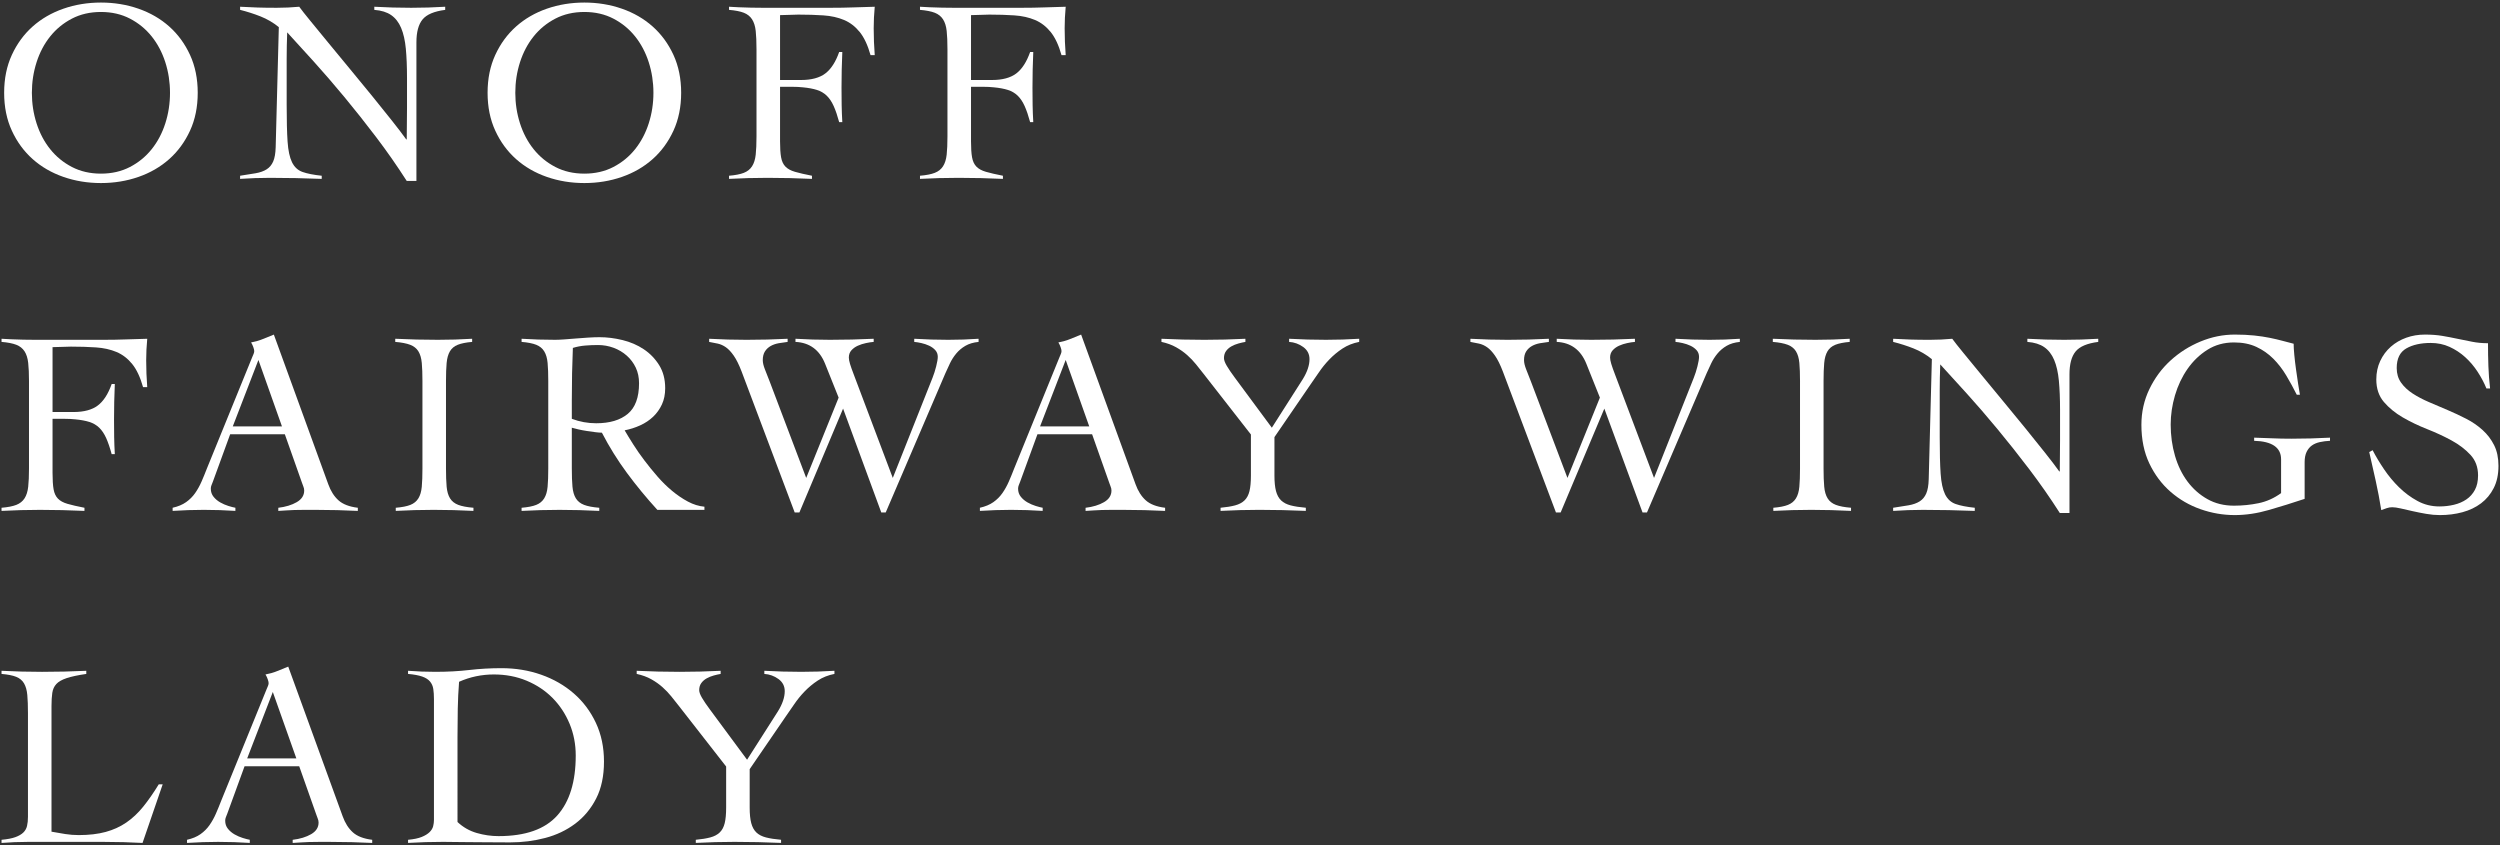
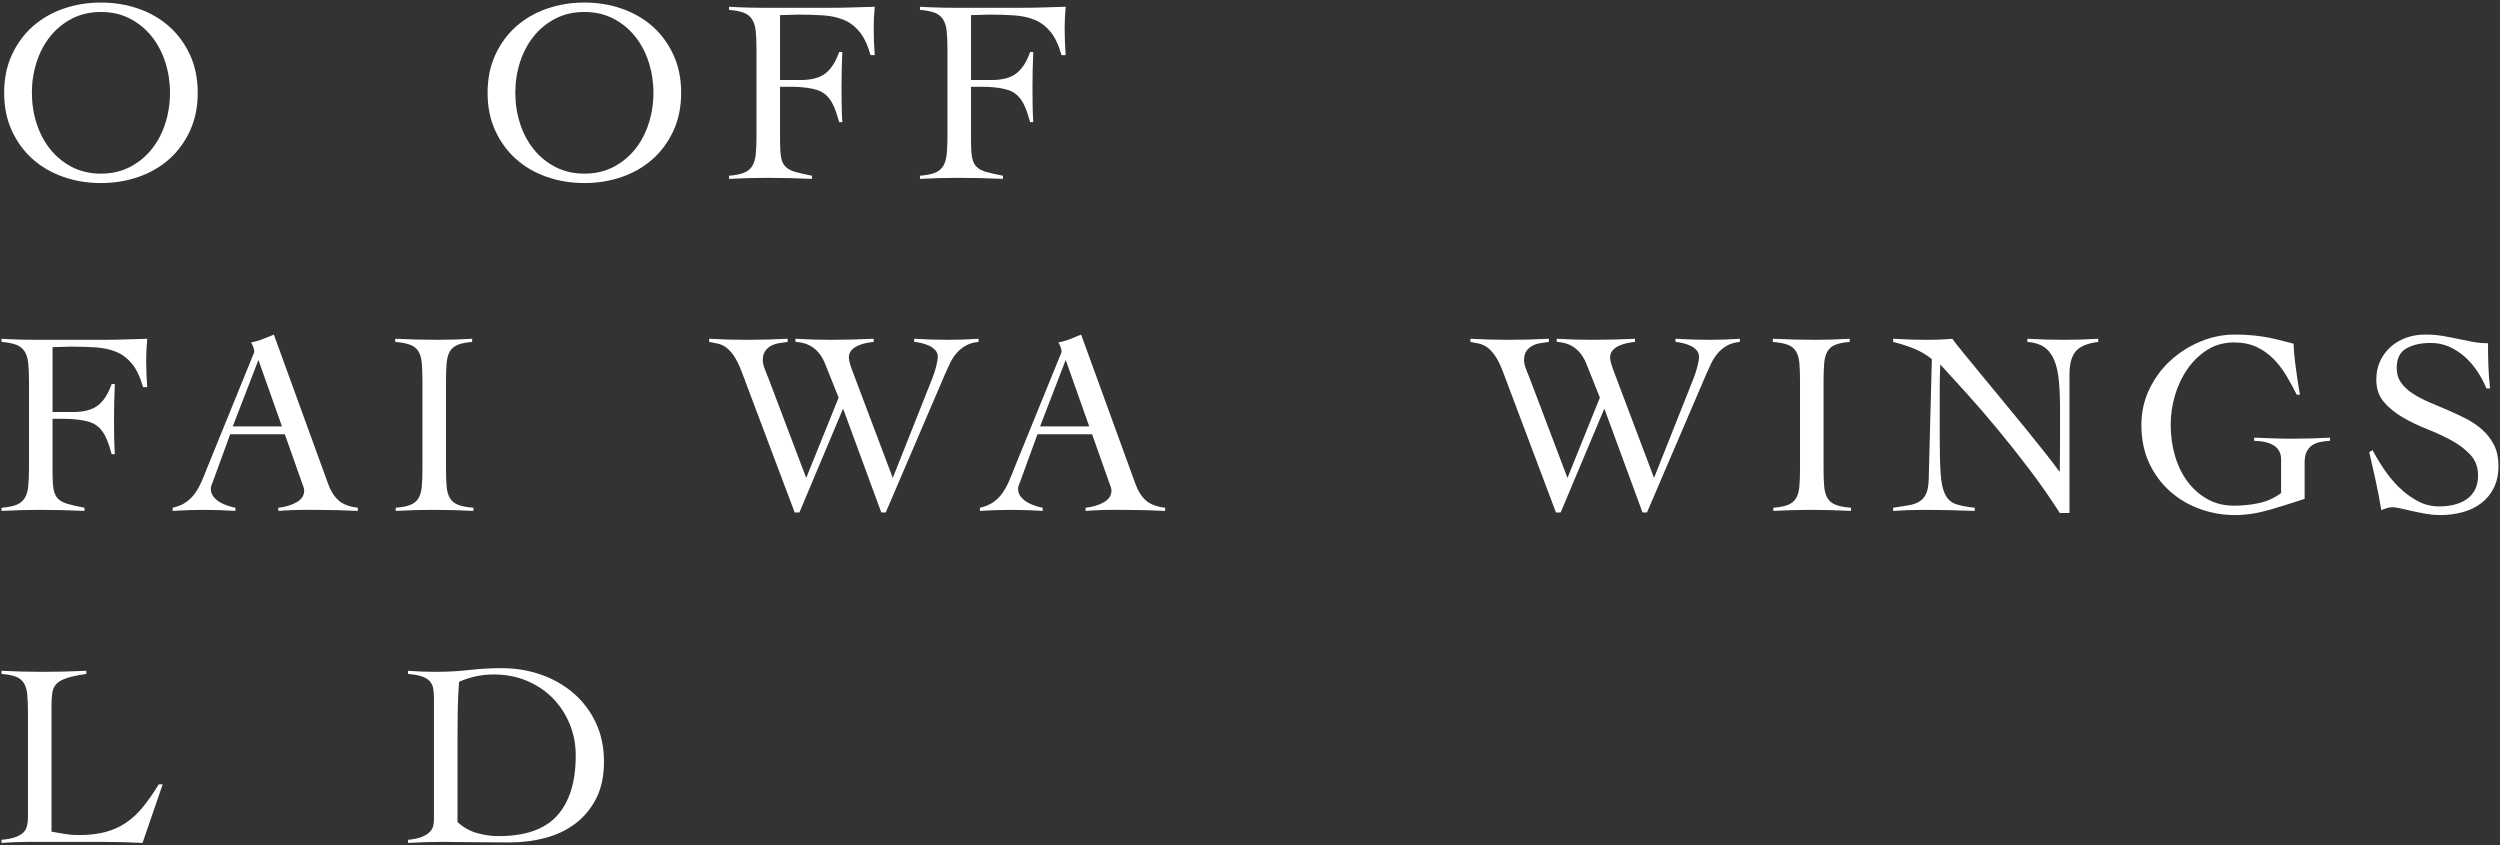
<svg xmlns="http://www.w3.org/2000/svg" version="1.1" id="レイヤー_1" x="0px" y="0px" viewBox="0 0 343 116" style="enable-background:new 0 0 343 116;" xml:space="preserve">
  <rect x="0" y="0" width="343" height="116" fill="#333333" stroke="none" />
  <style type="text/css">
	.st0{fill:#FFFFFF;}
</style>
  <g>
    <path class="st0" d="M0.569,12.733c0-1.938,0.353-3.673,1.059-5.204c0.706-1.531,1.657-2.83,2.854-3.895   c1.196-1.064,2.602-1.878,4.217-2.44c1.615-0.562,3.332-0.843,5.15-0.843c1.818,0,3.535,0.281,5.15,0.843   c1.615,0.562,3.02,1.376,4.217,2.44c1.196,1.065,2.147,2.363,2.854,3.895c0.706,1.531,1.059,3.266,1.059,5.204   s-0.353,3.673-1.059,5.204c-0.706,1.532-1.657,2.83-2.854,3.894C22.02,22.896,20.614,23.71,19,24.272   c-1.615,0.562-3.333,0.843-5.15,0.843c-1.819,0-3.536-0.281-5.15-0.843c-1.615-0.562-3.021-1.376-4.217-2.441   c-1.197-1.064-2.148-2.362-2.854-3.894C0.922,16.406,0.569,14.671,0.569,12.733z M4.374,12.733c0,1.459,0.215,2.859,0.646,4.199   c0.431,1.34,1.053,2.519,1.867,3.535c0.813,1.018,1.806,1.831,2.979,2.441c1.172,0.61,2.5,0.915,3.984,0.915   c1.483,0,2.811-0.305,3.984-0.915c1.172-0.61,2.165-1.423,2.979-2.441c0.813-1.017,1.436-2.195,1.866-3.535   c0.431-1.34,0.646-2.74,0.646-4.199s-0.215-2.859-0.646-4.199c-0.431-1.34-1.053-2.518-1.866-3.535   c-0.814-1.017-1.807-1.831-2.979-2.441c-1.173-0.61-2.501-0.915-3.984-0.915c-1.484,0-2.812,0.305-3.984,0.915   c-1.173,0.61-2.166,1.424-2.979,2.441C6.072,6.016,5.45,7.194,5.02,8.534C4.589,9.874,4.374,11.273,4.374,12.733z" />
-     <path class="st0" d="M32.943,0.925c0.837,0.048,1.633,0.084,2.387,0.107c0.754,0.024,1.633,0.036,2.638,0.036   c0.526,0,1.041-0.012,1.543-0.036c0.503-0.023,1.017-0.06,1.543-0.107c0.311,0.431,0.826,1.083,1.543,1.956   c0.718,0.874,1.537,1.873,2.458,2.997c0.921,1.125,1.908,2.321,2.961,3.589c1.053,1.269,2.069,2.507,3.051,3.715   c0.981,1.208,1.884,2.333,2.71,3.374c0.825,1.041,1.477,1.896,1.956,2.566h0.072c0-0.718,0.005-1.43,0.018-2.136   c0.012-0.706,0.018-1.417,0.018-2.135v-4.164c0-1.531-0.054-2.865-0.161-4.002c-0.108-1.136-0.323-2.087-0.646-2.853   c-0.323-0.766-0.778-1.352-1.364-1.759c-0.586-0.407-1.358-0.646-2.315-0.718V0.925c0.837,0.048,1.681,0.084,2.53,0.107   c0.849,0.024,1.692,0.036,2.53,0.036c0.766,0,1.543-0.012,2.333-0.036c0.79-0.023,1.567-0.06,2.333-0.107v0.431   c-1.507,0.192-2.542,0.628-3.104,1.31c-0.562,0.682-0.844,1.729-0.844,3.14v19.022h-1.328c-1.316-2.058-2.71-4.056-4.182-5.994   c-1.471-1.938-2.931-3.78-4.378-5.527c-1.448-1.747-2.848-3.368-4.199-4.863c-1.352-1.495-2.566-2.829-3.643-4.002   c-0.024,0.623-0.042,1.233-0.054,1.831c-0.013,0.598-0.018,1.208-0.018,1.831v6.281c0,2.13,0.042,3.811,0.125,5.043   c0.083,1.232,0.287,2.177,0.61,2.835c0.323,0.659,0.801,1.101,1.436,1.328c0.634,0.228,1.513,0.401,2.638,0.521v0.431   c-1.221-0.048-2.405-0.084-3.553-0.107c-1.149-0.024-2.333-0.036-3.553-0.036c-0.694,0-1.376,0.012-2.046,0.036   c-0.67,0.023-1.352,0.059-2.046,0.107V24.11c0.813-0.12,1.525-0.233,2.136-0.341c0.61-0.108,1.112-0.287,1.507-0.539   c0.395-0.251,0.694-0.61,0.897-1.077s0.317-1.118,0.341-1.956l0.431-16.474c-0.766-0.622-1.604-1.113-2.513-1.472   s-1.843-0.658-2.799-0.897V0.925z" />
    <path class="st0" d="M66.896,12.733c0-1.938,0.353-3.673,1.059-5.204c0.706-1.531,1.657-2.83,2.854-3.895   c1.196-1.064,2.602-1.878,4.217-2.44c1.615-0.562,3.332-0.843,5.15-0.843c1.818,0,3.535,0.281,5.15,0.843   c1.615,0.562,3.021,1.376,4.217,2.44c1.196,1.065,2.147,2.363,2.854,3.895c0.705,1.531,1.059,3.266,1.059,5.204   s-0.354,3.673-1.059,5.204c-0.706,1.532-1.657,2.83-2.854,3.894c-1.196,1.065-2.602,1.879-4.217,2.441s-3.333,0.843-5.15,0.843   c-1.819,0-3.536-0.281-5.15-0.843c-1.615-0.562-3.021-1.376-4.217-2.441c-1.197-1.064-2.148-2.362-2.854-3.894   C67.248,16.406,66.896,14.671,66.896,12.733z M70.7,12.733c0,1.459,0.215,2.859,0.646,4.199c0.431,1.34,1.053,2.519,1.867,3.535   c0.813,1.018,1.806,1.831,2.979,2.441c1.172,0.61,2.5,0.915,3.984,0.915c1.483,0,2.811-0.305,3.984-0.915   c1.172-0.61,2.166-1.423,2.979-2.441c0.812-1.017,1.436-2.195,1.866-3.535c0.431-1.34,0.646-2.74,0.646-4.199   s-0.215-2.859-0.646-4.199c-0.431-1.34-1.054-2.518-1.866-3.535c-0.813-1.017-1.807-1.831-2.979-2.441   c-1.173-0.61-2.501-0.915-3.984-0.915c-1.484,0-2.812,0.305-3.984,0.915c-1.173,0.61-2.166,1.424-2.979,2.441   c-0.814,1.017-1.436,2.195-1.867,3.535C70.915,9.874,70.7,11.273,70.7,12.733z" />
    <path class="st0" d="M107.022,19.337c0,0.957,0.047,1.705,0.144,2.243c0.095,0.538,0.292,0.963,0.592,1.274   c0.299,0.312,0.735,0.551,1.31,0.718c0.575,0.168,1.352,0.347,2.333,0.539v0.431c-1.028-0.048-2.046-0.084-3.051-0.107   c-1.005-0.024-2.021-0.036-3.051-0.036c-0.885,0-1.765,0.012-2.638,0.036c-0.874,0.023-1.753,0.059-2.638,0.107V24.11   c0.861-0.072,1.537-0.203,2.027-0.395c0.49-0.191,0.867-0.49,1.131-0.897c0.263-0.407,0.431-0.939,0.503-1.597   c0.071-0.658,0.107-1.49,0.107-2.495V6.739c0-1.005-0.036-1.836-0.107-2.495c-0.072-0.658-0.24-1.19-0.503-1.597   c-0.264-0.407-0.641-0.706-1.131-0.897c-0.49-0.191-1.166-0.323-2.027-0.395V0.925c0.335,0.024,0.777,0.048,1.328,0.072   c0.55,0.024,1.118,0.042,1.704,0.054c0.587,0.012,1.149,0.018,1.688,0.018s0.975,0,1.31,0h7.789c1.22,0,2.297-0.018,3.229-0.054   c0.934-0.036,1.914-0.065,2.943-0.089c-0.048,0.502-0.084,0.999-0.107,1.489c-0.024,0.491-0.036,0.975-0.036,1.454   c0,0.623,0.012,1.238,0.036,1.849c0.023,0.61,0.06,1.226,0.107,1.848h-0.574c-0.383-1.364-0.879-2.422-1.489-3.176   s-1.328-1.304-2.153-1.651c-0.826-0.347-1.766-0.557-2.818-0.628s-2.201-0.107-3.445-0.107c-0.407,0-0.813,0.012-1.22,0.036   c-0.407,0.024-0.838,0.036-1.292,0.036v8.901h2.871c1.436,0,2.548-0.299,3.338-0.897c0.789-0.598,1.423-1.58,1.902-2.943h0.431   c-0.072,1.627-0.108,3.254-0.108,4.881c0,0.861,0.006,1.657,0.019,2.387c0.012,0.73,0.041,1.514,0.09,2.351h-0.431   c-0.24-0.885-0.491-1.621-0.754-2.207c-0.264-0.586-0.581-1.059-0.951-1.418c-0.371-0.359-0.82-0.622-1.346-0.79   c-0.527-0.167-1.173-0.287-1.938-0.359c-0.215-0.023-0.443-0.042-0.682-0.054c-0.239-0.012-0.491-0.018-0.754-0.018h-1.687V19.337z   " />
    <path class="st0" d="M133.222,19.337c0,0.957,0.047,1.705,0.144,2.243c0.095,0.538,0.292,0.963,0.592,1.274   c0.299,0.312,0.735,0.551,1.31,0.718c0.575,0.168,1.352,0.347,2.333,0.539v0.431c-1.028-0.048-2.046-0.084-3.051-0.107   c-1.005-0.024-2.021-0.036-3.051-0.036c-0.885,0-1.765,0.012-2.638,0.036c-0.874,0.023-1.753,0.059-2.638,0.107V24.11   c0.861-0.072,1.537-0.203,2.027-0.395c0.49-0.191,0.867-0.49,1.131-0.897c0.263-0.407,0.431-0.939,0.503-1.597   c0.071-0.658,0.107-1.49,0.107-2.495V6.739c0-1.005-0.036-1.836-0.107-2.495c-0.072-0.658-0.24-1.19-0.503-1.597   c-0.264-0.407-0.641-0.706-1.131-0.897c-0.49-0.191-1.166-0.323-2.027-0.395V0.925c0.335,0.024,0.777,0.048,1.328,0.072   c0.55,0.024,1.118,0.042,1.704,0.054c0.587,0.012,1.149,0.018,1.688,0.018s0.975,0,1.31,0h7.789c1.22,0,2.297-0.018,3.229-0.054   c0.934-0.036,1.914-0.065,2.943-0.089c-0.048,0.502-0.084,0.999-0.107,1.489c-0.024,0.491-0.036,0.975-0.036,1.454   c0,0.623,0.012,1.238,0.036,1.849c0.023,0.61,0.06,1.226,0.107,1.848h-0.574c-0.383-1.364-0.879-2.422-1.489-3.176   s-1.328-1.304-2.153-1.651c-0.826-0.347-1.766-0.557-2.818-0.628s-2.201-0.107-3.445-0.107c-0.407,0-0.813,0.012-1.22,0.036   c-0.407,0.024-0.838,0.036-1.292,0.036v8.901h2.871c1.436,0,2.548-0.299,3.338-0.897c0.789-0.598,1.423-1.58,1.902-2.943h0.431   c-0.072,1.627-0.108,3.254-0.108,4.881c0,0.861,0.006,1.657,0.019,2.387c0.012,0.73,0.041,1.514,0.09,2.351h-0.431   c-0.24-0.885-0.491-1.621-0.754-2.207c-0.264-0.586-0.581-1.059-0.951-1.418c-0.371-0.359-0.82-0.622-1.346-0.79   c-0.527-0.167-1.173-0.287-1.938-0.359c-0.215-0.023-0.443-0.042-0.682-0.054c-0.239-0.012-0.491-0.018-0.754-0.018h-1.687V19.337z   " />
    <path class="st0" d="M7.209,64.891c0,0.957,0.048,1.705,0.144,2.243c0.095,0.538,0.293,0.963,0.592,1.274   c0.299,0.312,0.736,0.551,1.31,0.718c0.574,0.168,1.352,0.347,2.333,0.539v0.431c-1.029-0.048-2.046-0.084-3.051-0.107   c-1.005-0.024-2.022-0.036-3.051-0.036c-0.886,0-1.765,0.012-2.638,0.036c-0.874,0.023-1.753,0.059-2.638,0.107v-0.431   c0.861-0.072,1.537-0.203,2.028-0.395c0.49-0.191,0.867-0.49,1.13-0.897c0.263-0.407,0.431-0.939,0.502-1.597   c0.072-0.658,0.108-1.49,0.108-2.495V52.293c0-1.005-0.036-1.836-0.108-2.495c-0.072-0.658-0.239-1.19-0.502-1.597   c-0.264-0.407-0.64-0.706-1.13-0.897c-0.491-0.191-1.167-0.323-2.028-0.395v-0.431c0.334,0.024,0.777,0.048,1.328,0.072   s1.119,0.042,1.705,0.054c0.586,0.012,1.148,0.018,1.687,0.018c0.538,0,0.975,0,1.31,0h7.788c1.22,0,2.297-0.018,3.23-0.054   c0.933-0.036,1.914-0.065,2.943-0.089c-0.048,0.502-0.084,0.999-0.108,1.489c-0.024,0.491-0.036,0.975-0.036,1.454   c0,0.623,0.012,1.238,0.036,1.849c0.024,0.61,0.06,1.226,0.108,1.848h-0.574c-0.383-1.364-0.879-2.422-1.49-3.176   c-0.61-0.754-1.328-1.304-2.153-1.651c-0.825-0.347-1.765-0.557-2.817-0.628c-1.053-0.072-2.202-0.107-3.445-0.107   c-0.407,0-0.814,0.012-1.221,0.036c-0.407,0.024-0.838,0.036-1.292,0.036v8.901h2.872c1.436,0,2.548-0.299,3.338-0.897   c0.79-0.598,1.423-1.58,1.902-2.943h0.431c-0.072,1.627-0.107,3.254-0.107,4.881c0,0.861,0.005,1.657,0.018,2.387   c0.012,0.73,0.042,1.514,0.089,2.351H15.32c-0.239-0.885-0.491-1.621-0.753-2.207c-0.264-0.586-0.581-1.059-0.951-1.418   c-0.372-0.359-0.82-0.622-1.346-0.79c-0.526-0.167-1.172-0.287-1.938-0.359c-0.215-0.023-0.443-0.042-0.682-0.054   c-0.24-0.012-0.491-0.018-0.754-0.018H7.209V64.891z" />
    <path class="st0" d="M31.579,59.579l-2.369,6.496c-0.072,0.192-0.138,0.359-0.198,0.503s-0.089,0.299-0.089,0.466   c0,0.431,0.125,0.802,0.377,1.113c0.251,0.311,0.556,0.568,0.915,0.771c0.359,0.204,0.729,0.365,1.113,0.484   c0.382,0.12,0.705,0.204,0.969,0.251v0.431c-0.718-0.048-1.436-0.084-2.153-0.107c-0.718-0.024-1.448-0.036-2.189-0.036   c-0.718,0-1.417,0.012-2.1,0.036c-0.682,0.023-1.406,0.059-2.171,0.107v-0.431c0.741-0.167,1.358-0.424,1.848-0.771   c0.49-0.347,0.903-0.759,1.238-1.238c0.335-0.479,0.628-1.005,0.879-1.58c0.251-0.574,0.497-1.172,0.736-1.794l6.209-15.253   c0.072-0.167,0.137-0.323,0.197-0.467c0.06-0.144,0.09-0.275,0.09-0.395c0-0.119-0.042-0.299-0.126-0.538   c-0.084-0.239-0.186-0.454-0.305-0.646c0.622-0.12,1.161-0.275,1.615-0.467c0.455-0.191,0.957-0.395,1.507-0.61l7.465,20.53   c0.335,0.933,0.802,1.668,1.4,2.207c0.598,0.539,1.483,0.879,2.656,1.023v0.431c-0.958-0.048-1.897-0.084-2.818-0.107   c-0.921-0.024-1.884-0.036-2.889-0.036c-0.646,0-1.208,0-1.687,0c-0.479,0-0.91,0.005-1.292,0.018   c-0.383,0.012-0.748,0.03-1.095,0.054c-0.347,0.023-0.724,0.048-1.13,0.072v-0.431c1.005-0.12,1.849-0.377,2.53-0.771   c0.682-0.395,1.023-0.927,1.023-1.597c0-0.191-0.042-0.383-0.125-0.574c-0.084-0.191-0.15-0.371-0.198-0.539l-2.333-6.604H31.579z    M35.455,49.386l-3.518,9.116h6.748L35.455,49.386z" />
    <path class="st0" d="M54.298,69.665c0.861-0.072,1.531-0.203,2.01-0.395c0.479-0.191,0.843-0.49,1.095-0.897   c0.251-0.407,0.407-0.939,0.466-1.597c0.06-0.658,0.09-1.49,0.09-2.495V52.293c0-1.005-0.03-1.836-0.09-2.495   c-0.06-0.658-0.215-1.19-0.466-1.597c-0.251-0.407-0.628-0.706-1.13-0.897c-0.503-0.191-1.185-0.323-2.046-0.395v-0.431   c1.005,0.048,1.979,0.084,2.925,0.107c0.945,0.024,1.92,0.036,2.925,0.036c0.79,0,1.579-0.012,2.369-0.036   c0.79-0.023,1.567-0.06,2.333-0.107v0.431c-0.838,0.072-1.496,0.204-1.974,0.395c-0.479,0.192-0.837,0.491-1.077,0.897   c-0.239,0.407-0.389,0.939-0.449,1.597c-0.06,0.658-0.089,1.489-0.089,2.495v11.987c0,1.005,0.03,1.837,0.089,2.495   c0.06,0.658,0.215,1.19,0.467,1.597c0.251,0.407,0.628,0.706,1.13,0.897c0.503,0.192,1.196,0.323,2.082,0.395v0.431   c-0.91-0.048-1.819-0.084-2.728-0.107c-0.91-0.024-1.818-0.036-2.728-0.036c-0.886,0-1.759,0.012-2.62,0.036   c-0.861,0.023-1.723,0.059-2.584,0.107V69.665z" />
-     <path class="st0" d="M96.649,69.952h-6.46c-1.508-1.651-2.901-3.343-4.182-5.079c-1.28-1.734-2.422-3.571-3.427-5.509   c-0.24,0-0.544-0.023-0.916-0.072c-0.371-0.048-0.753-0.102-1.148-0.162c-0.395-0.06-0.778-0.131-1.148-0.215   c-0.371-0.083-0.676-0.162-0.915-0.233v5.599c0,1.005,0.03,1.837,0.089,2.495c0.06,0.658,0.215,1.19,0.467,1.597   c0.251,0.407,0.628,0.706,1.13,0.897c0.502,0.192,1.196,0.323,2.082,0.395v0.431c-0.91-0.048-1.819-0.084-2.728-0.107   c-0.91-0.024-1.818-0.036-2.728-0.036c-0.886,0-1.759,0.012-2.62,0.036c-0.861,0.023-1.723,0.059-2.584,0.107v-0.431   c0.861-0.072,1.531-0.203,2.01-0.395c0.479-0.191,0.843-0.49,1.095-0.897c0.251-0.407,0.407-0.939,0.466-1.597   c0.06-0.658,0.09-1.49,0.09-2.495V52.293c0-1.005-0.03-1.836-0.09-2.495c-0.06-0.658-0.215-1.19-0.466-1.597   c-0.251-0.407-0.616-0.706-1.095-0.897c-0.479-0.191-1.148-0.323-2.01-0.395v-0.431c0.765,0.048,1.531,0.084,2.297,0.107   c0.766,0.024,1.531,0.036,2.297,0.036c0.335,0,0.754-0.018,1.256-0.054c0.502-0.036,1.035-0.077,1.597-0.125   c0.562-0.047,1.13-0.09,1.705-0.125c0.575-0.036,1.089-0.054,1.543-0.054c1.029,0,2.082,0.132,3.159,0.395   c1.076,0.264,2.046,0.682,2.907,1.256s1.566,1.304,2.117,2.189s0.825,1.938,0.825,3.158c0,0.838-0.149,1.579-0.448,2.225   c-0.3,0.646-0.7,1.209-1.202,1.687c-0.503,0.479-1.095,0.874-1.776,1.185c-0.683,0.311-1.395,0.538-2.136,0.682   c0.335,0.575,0.729,1.221,1.185,1.938c0.454,0.718,0.963,1.448,1.525,2.189c0.562,0.742,1.16,1.478,1.794,2.207   c0.634,0.73,1.304,1.388,2.01,1.974c0.706,0.586,1.43,1.077,2.172,1.472c0.741,0.395,1.495,0.628,2.261,0.7V69.952z M78.453,57.461   c1.077,0.407,2.189,0.61,3.338,0.61c1.866,0,3.313-0.431,4.343-1.292c1.028-0.861,1.543-2.261,1.543-4.199   c0-0.79-0.149-1.501-0.448-2.136c-0.3-0.634-0.712-1.185-1.238-1.651c-0.526-0.467-1.131-0.826-1.812-1.077   c-0.682-0.251-1.395-0.377-2.136-0.377c-0.598,0-1.185,0.024-1.759,0.072c-0.574,0.048-1.137,0.156-1.687,0.323   c-0.048,1.149-0.084,2.31-0.108,3.481c-0.024,1.173-0.036,2.441-0.036,3.805V57.461z" />
    <path class="st0" d="M97.295,46.479c0.861,0.048,1.723,0.084,2.584,0.107c0.861,0.024,1.71,0.036,2.548,0.036   c0.957,0,1.902-0.012,2.836-0.036c0.933-0.023,1.866-0.06,2.799-0.107v0.431c-0.406,0.048-0.813,0.107-1.22,0.179   c-0.407,0.072-0.771,0.198-1.095,0.377c-0.323,0.18-0.587,0.425-0.79,0.736c-0.203,0.311-0.305,0.718-0.305,1.22   c0,0.335,0.096,0.748,0.287,1.238c0.191,0.491,0.418,1.071,0.682,1.741l4.989,13.172l4.45-11.019l-1.866-4.666   c-0.766-1.89-2.117-2.883-4.056-2.979v-0.431c0.79,0.048,1.579,0.084,2.369,0.107c0.789,0.024,1.579,0.036,2.368,0.036   c1.005,0,2.004-0.012,2.997-0.036c0.993-0.023,1.992-0.06,2.997-0.107v0.431c-0.312,0.024-0.664,0.078-1.059,0.162   s-0.767,0.203-1.112,0.359c-0.348,0.156-0.641,0.365-0.88,0.628c-0.239,0.264-0.358,0.598-0.358,1.005   c0,0.215,0.054,0.502,0.161,0.861s0.281,0.85,0.521,1.472l5.348,14.177l5.455-13.746c0.191-0.479,0.359-1.005,0.503-1.579   s0.215-1.005,0.215-1.292c0-0.359-0.113-0.664-0.341-0.916c-0.228-0.251-0.509-0.454-0.843-0.61   c-0.336-0.156-0.688-0.275-1.06-0.359s-0.699-0.138-0.986-0.162v-0.431c0.789,0.048,1.572,0.084,2.351,0.107   c0.777,0.024,1.549,0.036,2.315,0.036c0.693,0,1.387-0.012,2.081-0.036c0.694-0.023,1.388-0.06,2.082-0.107v0.431   c-0.718,0.072-1.322,0.251-1.812,0.538c-0.491,0.287-0.91,0.641-1.257,1.059c-0.347,0.419-0.634,0.868-0.861,1.346   c-0.228,0.479-0.437,0.933-0.628,1.364l-8.183,19.094h-0.61l-5.24-14.249l-5.994,14.249h-0.646l-7.286-19.345   c-0.358-0.933-0.718-1.657-1.077-2.171c-0.358-0.514-0.718-0.897-1.076-1.148c-0.359-0.251-0.73-0.418-1.112-0.502   c-0.384-0.084-0.778-0.162-1.185-0.233V46.479z" />
    <path class="st0" d="M142.338,59.579l-2.369,6.496c-0.071,0.192-0.138,0.359-0.197,0.503s-0.09,0.299-0.09,0.466   c0,0.431,0.126,0.802,0.377,1.113c0.252,0.311,0.557,0.568,0.915,0.771c0.359,0.204,0.73,0.365,1.113,0.484   c0.382,0.12,0.705,0.204,0.969,0.251v0.431c-0.718-0.048-1.436-0.084-2.153-0.107c-0.718-0.024-1.448-0.036-2.189-0.036   c-0.718,0-1.418,0.012-2.1,0.036c-0.682,0.023-1.406,0.059-2.172,0.107v-0.431c0.742-0.167,1.358-0.424,1.849-0.771   c0.49-0.347,0.903-0.759,1.238-1.238c0.335-0.479,0.628-1.005,0.88-1.58c0.251-0.574,0.496-1.172,0.735-1.794l6.209-15.253   c0.072-0.167,0.138-0.323,0.197-0.467s0.09-0.275,0.09-0.395c0-0.119-0.042-0.299-0.125-0.538   c-0.084-0.239-0.186-0.454-0.306-0.646c0.622-0.12,1.16-0.275,1.615-0.467c0.454-0.191,0.957-0.395,1.508-0.61l7.465,20.53   c0.335,0.933,0.802,1.668,1.4,2.207c0.598,0.539,1.482,0.879,2.655,1.023v0.431c-0.957-0.048-1.896-0.084-2.817-0.107   c-0.921-0.024-1.884-0.036-2.889-0.036c-0.646,0-1.209,0-1.688,0s-0.909,0.005-1.292,0.018c-0.383,0.012-0.748,0.03-1.095,0.054   c-0.347,0.023-0.724,0.048-1.13,0.072v-0.431c1.005-0.12,1.848-0.377,2.53-0.771c0.682-0.395,1.022-0.927,1.022-1.597   c0-0.191-0.042-0.383-0.126-0.574s-0.149-0.371-0.197-0.539l-2.333-6.604H142.338z M146.214,49.386l-3.517,9.116h6.747   L146.214,49.386z" />
-     <path class="st0" d="M159.351,46.479c1.005,0.048,1.985,0.084,2.943,0.107c0.956,0.024,1.938,0.036,2.942,0.036   c0.934,0,1.872-0.012,2.817-0.036c0.945-0.023,1.885-0.06,2.818-0.107v0.431c-0.288,0.048-0.605,0.12-0.951,0.215   c-0.348,0.096-0.671,0.228-0.97,0.395c-0.299,0.168-0.544,0.383-0.735,0.646c-0.192,0.264-0.287,0.587-0.287,0.969   c0,0.264,0.125,0.61,0.377,1.041c0.251,0.431,0.615,0.969,1.095,1.615l5.097,6.891l4.234-6.64c0.622-1.005,0.934-1.926,0.934-2.764   c0-0.694-0.287-1.25-0.861-1.669c-0.574-0.418-1.221-0.651-1.938-0.7v-0.431c0.838,0.048,1.681,0.084,2.53,0.107   c0.85,0.024,1.692,0.036,2.53,0.036c0.766,0,1.525-0.012,2.279-0.036c0.754-0.023,1.513-0.06,2.279-0.107v0.431   c-0.861,0.167-1.628,0.473-2.297,0.915c-0.671,0.443-1.274,0.946-1.812,1.507c-0.539,0.562-1.018,1.155-1.436,1.777   c-0.419,0.623-0.808,1.185-1.167,1.687l-4.917,7.178v5.276c0,0.885,0.072,1.597,0.216,2.135c0.144,0.539,0.376,0.964,0.699,1.274   c0.323,0.311,0.76,0.538,1.311,0.682c0.55,0.144,1.243,0.251,2.081,0.323v0.431c-1.076-0.048-2.142-0.084-3.194-0.107   c-1.053-0.024-2.117-0.036-3.194-0.036c-0.885,0-1.771,0.012-2.655,0.036c-0.886,0.023-1.771,0.059-2.656,0.107v-0.431   c0.79-0.072,1.453-0.18,1.992-0.323c0.538-0.144,0.969-0.371,1.292-0.682c0.323-0.311,0.55-0.736,0.682-1.274   c0.132-0.538,0.197-1.25,0.197-2.135v-5.635l-6.496-8.327c-0.335-0.431-0.682-0.867-1.041-1.31   c-0.358-0.442-0.76-0.861-1.202-1.256c-0.443-0.395-0.951-0.754-1.525-1.077c-0.574-0.323-1.244-0.568-2.01-0.736V46.479z" />
    <path class="st0" d="M201.739,46.479c0.861,0.048,1.723,0.084,2.584,0.107c0.861,0.024,1.71,0.036,2.548,0.036   c0.957,0,1.902-0.012,2.836-0.036c0.933-0.023,1.866-0.06,2.799-0.107v0.431c-0.406,0.048-0.813,0.107-1.22,0.179   c-0.407,0.072-0.771,0.198-1.095,0.377c-0.323,0.18-0.587,0.425-0.79,0.736c-0.203,0.311-0.305,0.718-0.305,1.22   c0,0.335,0.096,0.748,0.287,1.238c0.191,0.491,0.418,1.071,0.682,1.741l4.989,13.172l4.45-11.019l-1.866-4.666   c-0.766-1.89-2.117-2.883-4.056-2.979v-0.431c0.79,0.048,1.579,0.084,2.369,0.107c0.789,0.024,1.579,0.036,2.368,0.036   c1.005,0,2.004-0.012,2.997-0.036c0.993-0.023,1.992-0.06,2.997-0.107v0.431c-0.312,0.024-0.664,0.078-1.059,0.162   s-0.767,0.203-1.112,0.359c-0.348,0.156-0.641,0.365-0.88,0.628c-0.239,0.264-0.358,0.598-0.358,1.005   c0,0.215,0.054,0.502,0.161,0.861s0.281,0.85,0.521,1.472l5.348,14.177l5.455-13.746c0.191-0.479,0.359-1.005,0.503-1.579   s0.215-1.005,0.215-1.292c0-0.359-0.113-0.664-0.341-0.916c-0.228-0.251-0.509-0.454-0.843-0.61   c-0.336-0.156-0.688-0.275-1.06-0.359s-0.699-0.138-0.986-0.162v-0.431c0.789,0.048,1.572,0.084,2.351,0.107   c0.777,0.024,1.549,0.036,2.315,0.036c0.693,0,1.387-0.012,2.081-0.036c0.694-0.023,1.388-0.06,2.082-0.107v0.431   c-0.718,0.072-1.322,0.251-1.812,0.538c-0.491,0.287-0.91,0.641-1.257,1.059c-0.347,0.419-0.634,0.868-0.861,1.346   c-0.228,0.479-0.437,0.933-0.628,1.364l-8.183,19.094h-0.61l-5.24-14.249l-5.994,14.249h-0.646l-7.286-19.345   c-0.358-0.933-0.718-1.657-1.077-2.171c-0.358-0.514-0.718-0.897-1.076-1.148c-0.359-0.251-0.73-0.418-1.112-0.502   c-0.384-0.084-0.778-0.162-1.185-0.233V46.479z" />
    <path class="st0" d="M243.3,69.665c0.861-0.072,1.531-0.203,2.011-0.395c0.478-0.191,0.843-0.49,1.094-0.897   c0.252-0.407,0.407-0.939,0.467-1.597c0.06-0.658,0.09-1.49,0.09-2.495V52.293c0-1.005-0.03-1.836-0.09-2.495   c-0.06-0.658-0.215-1.19-0.467-1.597c-0.251-0.407-0.628-0.706-1.13-0.897c-0.503-0.191-1.185-0.323-2.046-0.395v-0.431   c1.005,0.048,1.979,0.084,2.925,0.107c0.945,0.024,1.92,0.036,2.926,0.036c0.789,0,1.579-0.012,2.368-0.036   c0.79-0.023,1.567-0.06,2.333-0.107v0.431c-0.838,0.072-1.495,0.204-1.974,0.395c-0.479,0.192-0.838,0.491-1.077,0.897   c-0.239,0.407-0.389,0.939-0.448,1.597c-0.061,0.658-0.09,1.489-0.09,2.495v11.987c0,1.005,0.029,1.837,0.09,2.495   c0.06,0.658,0.215,1.19,0.467,1.597c0.251,0.407,0.628,0.706,1.13,0.897c0.503,0.192,1.196,0.323,2.082,0.395v0.431   c-0.91-0.048-1.818-0.084-2.728-0.107c-0.91-0.024-1.819-0.036-2.729-0.036c-0.885,0-1.758,0.012-2.619,0.036   c-0.862,0.023-1.724,0.059-2.585,0.107V69.665z" />
    <path class="st0" d="M259.739,46.479c0.837,0.048,1.633,0.084,2.387,0.107c0.754,0.024,1.633,0.036,2.638,0.036   c0.526,0,1.041-0.012,1.544-0.036c0.502-0.023,1.017-0.06,1.543-0.107c0.311,0.431,0.825,1.083,1.543,1.956   c0.719,0.874,1.538,1.873,2.459,2.997c0.921,1.125,1.908,2.321,2.961,3.589c1.053,1.269,2.069,2.507,3.051,3.715   c0.98,1.208,1.885,2.333,2.71,3.374c0.825,1.041,1.477,1.896,1.956,2.566h0.071c0-0.718,0.006-1.43,0.019-2.136   c0.012-0.706,0.018-1.417,0.018-2.135v-4.164c0-1.531-0.054-2.865-0.161-4.002c-0.108-1.136-0.323-2.087-0.646-2.853   s-0.777-1.352-1.363-1.759c-0.587-0.407-1.358-0.646-2.315-0.718v-0.431c0.837,0.048,1.681,0.084,2.53,0.107   c0.85,0.024,1.692,0.036,2.53,0.036c0.766,0,1.544-0.012,2.333-0.036c0.79-0.023,1.567-0.06,2.333-0.107v0.431   c-1.508,0.192-2.543,0.628-3.104,1.31c-0.562,0.682-0.844,1.729-0.844,3.14v19.022h-1.328c-1.315-2.058-2.709-4.056-4.181-5.994   c-1.472-1.938-2.932-3.78-4.379-5.527c-1.448-1.747-2.848-3.368-4.199-4.863c-1.353-1.495-2.566-2.829-3.644-4.002   c-0.023,0.623-0.042,1.233-0.054,1.831c-0.012,0.598-0.018,1.208-0.018,1.831v6.281c0,2.13,0.041,3.811,0.126,5.043   c0.083,1.232,0.287,2.177,0.609,2.835c0.323,0.659,0.802,1.101,1.437,1.328c0.633,0.228,1.513,0.401,2.638,0.521v0.431   c-1.221-0.048-2.405-0.084-3.554-0.107c-1.148-0.024-2.333-0.036-3.553-0.036c-0.694,0-1.376,0.012-2.046,0.036   c-0.67,0.023-1.353,0.059-2.046,0.107v-0.431c0.813-0.12,1.525-0.233,2.136-0.341c0.61-0.108,1.112-0.287,1.507-0.539   c0.396-0.251,0.694-0.61,0.897-1.077s0.317-1.118,0.341-1.956l0.431-16.474c-0.766-0.622-1.603-1.113-2.512-1.472   c-0.91-0.359-1.843-0.658-2.8-0.897V46.479z" />
    <path class="st0" d="M315.119,54.16c-0.455-0.909-0.939-1.794-1.454-2.656c-0.515-0.861-1.106-1.626-1.776-2.297   c-0.67-0.669-1.442-1.208-2.315-1.615c-0.873-0.406-1.896-0.61-3.068-0.61c-1.364,0-2.578,0.335-3.643,1.005   c-1.065,0.67-1.975,1.543-2.729,2.62c-0.753,1.077-1.327,2.285-1.723,3.625c-0.395,1.34-0.592,2.68-0.592,4.02   c0,1.508,0.197,2.938,0.592,4.289c0.396,1.352,0.97,2.53,1.723,3.535c0.754,1.005,1.663,1.807,2.729,2.405   c1.064,0.599,2.278,0.897,3.643,0.897c1.148,0,2.272-0.113,3.374-0.341c1.1-0.228,2.129-0.688,3.086-1.382v-4.63   c0-1.627-1.232-2.477-3.696-2.548v-0.431c0.909,0.024,1.746,0.054,2.513,0.089c0.765,0.036,1.627,0.054,2.584,0.054   c0.885,0,1.771-0.012,2.655-0.036c0.886-0.023,1.771-0.06,2.656-0.107v0.431c-0.502,0.024-0.969,0.084-1.399,0.179   c-0.431,0.096-0.796,0.251-1.095,0.467c-0.3,0.215-0.538,0.508-0.718,0.879s-0.27,0.843-0.27,1.417v5.025   c-1.65,0.551-3.284,1.059-4.899,1.525c-1.614,0.466-3.176,0.7-4.684,0.7c-1.604,0-3.171-0.269-4.701-0.808   c-1.532-0.538-2.902-1.333-4.109-2.387c-1.209-1.053-2.178-2.345-2.907-3.876c-0.73-1.531-1.095-3.302-1.095-5.312   c0-1.747,0.364-3.379,1.095-4.899c0.729-1.519,1.698-2.829,2.907-3.93c1.207-1.101,2.577-1.968,4.109-2.602   c1.53-0.634,3.098-0.951,4.701-0.951c0.981,0,1.866,0.042,2.656,0.125c0.79,0.084,1.508,0.192,2.153,0.323   c0.646,0.132,1.232,0.27,1.759,0.413s1.028,0.275,1.508,0.395c0,0.383,0.029,0.892,0.089,1.525c0.06,0.634,0.138,1.292,0.233,1.974   s0.191,1.34,0.287,1.974c0.096,0.634,0.18,1.143,0.252,1.525H315.119z" />
    <path class="st0" d="M341.138,53.298c-0.311-0.766-0.712-1.525-1.202-2.279s-1.059-1.423-1.704-2.01   c-0.646-0.586-1.364-1.059-2.154-1.418c-0.789-0.359-1.65-0.538-2.584-0.538c-1.363,0-2.482,0.251-3.355,0.753   c-0.874,0.502-1.311,1.4-1.311,2.692c0,0.766,0.198,1.43,0.593,1.992c0.395,0.562,0.921,1.059,1.579,1.489s1.405,0.826,2.243,1.185   c0.837,0.359,1.692,0.724,2.566,1.095c0.873,0.371,1.729,0.771,2.566,1.202c0.837,0.431,1.584,0.946,2.243,1.543   c0.657,0.598,1.184,1.292,1.579,2.082c0.395,0.79,0.592,1.735,0.592,2.835c0,1.173-0.215,2.184-0.646,3.033   c-0.431,0.85-1.012,1.55-1.741,2.1c-0.73,0.551-1.579,0.957-2.548,1.221c-0.97,0.263-2.005,0.395-3.104,0.395   c-0.599,0-1.221-0.056-1.867-0.167c-0.646-0.112-1.269-0.236-1.866-0.371c-0.598-0.137-1.143-0.26-1.633-0.372   c-0.49-0.111-0.879-0.167-1.166-0.167c-0.264,0-0.516,0.042-0.754,0.125c-0.239,0.084-0.491,0.174-0.754,0.27   c-0.216-1.359-0.467-2.688-0.754-3.986c-0.287-1.298-0.587-2.625-0.897-3.983l0.467-0.25c0.431,0.834,0.951,1.703,1.562,2.608   c0.61,0.905,1.298,1.732,2.063,2.482s1.609,1.375,2.53,1.875c0.921,0.5,1.92,0.75,2.997,0.75c0.693,0,1.364-0.077,2.01-0.232   c0.646-0.155,1.214-0.4,1.705-0.735c0.49-0.334,0.879-0.771,1.166-1.308s0.431-1.2,0.431-1.989c0-1.123-0.347-2.061-1.04-2.813   c-0.694-0.752-1.556-1.409-2.585-1.971c-1.028-0.562-2.147-1.081-3.355-1.559c-1.208-0.478-2.327-1.015-3.355-1.612   c-1.029-0.597-1.891-1.302-2.585-2.115c-0.693-0.812-1.04-1.839-1.04-3.082c0-0.932,0.179-1.779,0.538-2.544   c0.358-0.764,0.844-1.416,1.453-1.953c0.61-0.537,1.316-0.949,2.118-1.236c0.801-0.287,1.656-0.43,2.566-0.43   c0.885,0,1.681,0.06,2.387,0.179c0.705,0.12,1.394,0.251,2.063,0.395c0.693,0.144,1.376,0.281,2.046,0.413   c0.67,0.132,1.388,0.197,2.153,0.197c0,1.077,0.018,2.124,0.054,3.141c0.036,1.017,0.113,2.04,0.233,3.069H341.138z" />
    <path class="st0" d="M11.839,92.464c-1.148,0.167-2.045,0.359-2.692,0.574c-0.646,0.215-1.119,0.484-1.417,0.808   c-0.299,0.323-0.484,0.73-0.556,1.22c-0.072,0.491-0.108,1.095-0.108,1.812v17.228c0.646,0.12,1.274,0.228,1.884,0.323   c0.61,0.096,1.226,0.144,1.849,0.144c1.411,0,2.644-0.144,3.697-0.431c1.052-0.287,1.998-0.718,2.835-1.292   c0.837-0.574,1.609-1.298,2.315-2.171c0.705-0.874,1.417-1.896,2.135-3.069h0.539l-2.764,8.04   c-0.861-0.048-1.729-0.084-2.602-0.107c-0.874-0.024-1.741-0.036-2.602-0.036H3.799c-0.598,0-1.197,0.012-1.794,0.036   c-0.599,0.023-1.197,0.059-1.794,0.107v-0.431c0.79-0.072,1.417-0.191,1.884-0.359c0.466-0.167,0.831-0.377,1.095-0.628   c0.263-0.251,0.436-0.557,0.52-0.916s0.126-0.777,0.126-1.256V97.848c0-1.005-0.03-1.836-0.09-2.495   c-0.06-0.658-0.21-1.19-0.449-1.597c-0.239-0.407-0.598-0.706-1.077-0.897c-0.479-0.191-1.148-0.323-2.01-0.395v-0.431   c0.933,0.048,1.86,0.084,2.781,0.107c0.921,0.024,1.849,0.036,2.782,0.036c1.005,0,2.016-0.012,3.033-0.036   c1.017-0.023,2.028-0.06,3.033-0.107V92.464z" />
-     <path class="st0" d="M33.553,105.133l-2.369,6.496c-0.072,0.192-0.138,0.359-0.198,0.503s-0.089,0.299-0.089,0.466   c0,0.431,0.125,0.802,0.377,1.113c0.251,0.311,0.556,0.568,0.915,0.771c0.359,0.204,0.729,0.365,1.113,0.484   c0.382,0.12,0.705,0.204,0.969,0.251v0.431c-0.718-0.048-1.436-0.084-2.153-0.107c-0.718-0.024-1.448-0.036-2.189-0.036   c-0.718,0-1.417,0.012-2.1,0.036c-0.682,0.023-1.406,0.059-2.171,0.107v-0.431c0.741-0.167,1.358-0.424,1.848-0.771   c0.49-0.347,0.903-0.759,1.238-1.238c0.335-0.479,0.628-1.005,0.879-1.58c0.251-0.574,0.497-1.172,0.736-1.794l6.209-15.253   c0.072-0.167,0.137-0.323,0.197-0.467c0.06-0.144,0.09-0.275,0.09-0.395c0-0.119-0.042-0.299-0.126-0.538   c-0.084-0.239-0.186-0.454-0.305-0.646c0.622-0.12,1.161-0.275,1.615-0.467c0.455-0.191,0.957-0.395,1.507-0.61l7.465,20.53   c0.335,0.933,0.802,1.668,1.4,2.207c0.598,0.539,1.483,0.879,2.656,1.023v0.431c-0.958-0.048-1.897-0.084-2.818-0.107   c-0.921-0.024-1.884-0.036-2.889-0.036c-0.646,0-1.208,0-1.687,0c-0.479,0-0.91,0.005-1.292,0.018   c-0.383,0.012-0.748,0.03-1.095,0.054c-0.347,0.023-0.724,0.048-1.13,0.072v-0.431c1.005-0.12,1.849-0.377,2.53-0.771   c0.682-0.395,1.023-0.927,1.023-1.597c0-0.191-0.042-0.383-0.125-0.574c-0.084-0.191-0.15-0.371-0.198-0.539l-2.333-6.604H33.553z    M37.43,94.94l-3.518,9.116h6.748L37.43,94.94z" />
    <path class="st0" d="M55.985,115.219c0.79-0.072,1.417-0.203,1.884-0.395c0.466-0.191,0.825-0.413,1.077-0.664   c0.251-0.251,0.413-0.521,0.484-0.808s0.108-0.574,0.108-0.861V95.909c0-0.526-0.03-0.987-0.09-1.382   c-0.06-0.395-0.21-0.736-0.449-1.023c-0.239-0.287-0.598-0.514-1.077-0.682c-0.479-0.167-1.125-0.287-1.938-0.359v-0.431   c0.622,0.048,1.244,0.084,1.866,0.107c0.622,0.024,1.244,0.036,1.866,0.036c1.675,0,3.23-0.083,4.666-0.251   c1.436-0.167,2.907-0.251,4.415-0.251c1.938,0,3.756,0.299,5.456,0.897c1.699,0.599,3.188,1.454,4.468,2.566   c1.28,1.113,2.291,2.458,3.033,4.038s1.113,3.35,1.113,5.312c0,1.986-0.359,3.679-1.077,5.079s-1.675,2.548-2.872,3.445   c-1.197,0.897-2.566,1.55-4.109,1.956c-1.543,0.407-3.153,0.61-4.827,0.61c-1.292,0-2.399-0.006-3.32-0.018   c-0.921-0.012-1.729-0.018-2.422-0.018c-0.694,0-1.316-0.006-1.866-0.018c-0.551-0.013-1.077-0.018-1.58-0.018   c-0.813,0-1.615,0.012-2.404,0.036c-0.79,0.023-1.592,0.059-2.405,0.107V115.219z M62.768,112.778   c0.766,0.718,1.645,1.22,2.638,1.507c0.993,0.287,1.992,0.431,2.997,0.431c3.685,0,6.371-0.945,8.058-2.835   c1.687-1.89,2.53-4.63,2.53-8.219c0-1.555-0.281-3.008-0.843-4.361c-0.562-1.351-1.34-2.53-2.333-3.535   c-0.993-1.005-2.177-1.794-3.553-2.369s-2.877-0.861-4.504-0.861c-1.675,0-3.266,0.335-4.773,1.005   c-0.096,1.244-0.156,2.482-0.179,3.715c-0.024,1.232-0.036,2.494-0.036,3.786V112.778z" />
-     <path class="st0" d="M87.353,92.033c1.005,0.048,1.985,0.084,2.943,0.107c0.956,0.024,1.938,0.036,2.942,0.036   c0.934,0,1.872-0.012,2.817-0.036c0.945-0.023,1.885-0.06,2.818-0.107v0.431c-0.288,0.048-0.605,0.12-0.951,0.215   c-0.348,0.096-0.671,0.228-0.97,0.395c-0.299,0.168-0.544,0.383-0.735,0.646c-0.192,0.264-0.287,0.587-0.287,0.969   c0,0.264,0.125,0.61,0.377,1.041c0.251,0.431,0.615,0.969,1.095,1.615l5.097,6.891l4.234-6.64c0.622-1.005,0.934-1.926,0.934-2.764   c0-0.694-0.287-1.25-0.861-1.669c-0.574-0.418-1.221-0.651-1.938-0.7v-0.431c0.838,0.048,1.681,0.084,2.53,0.107   c0.85,0.024,1.692,0.036,2.53,0.036c0.766,0,1.525-0.012,2.279-0.036c0.754-0.023,1.513-0.06,2.279-0.107v0.431   c-0.861,0.167-1.628,0.473-2.297,0.915c-0.671,0.443-1.274,0.946-1.812,1.507c-0.539,0.562-1.018,1.155-1.436,1.777   c-0.419,0.623-0.808,1.185-1.167,1.687l-4.917,7.178v5.276c0,0.885,0.072,1.597,0.216,2.135c0.144,0.539,0.376,0.964,0.699,1.274   c0.323,0.311,0.76,0.538,1.311,0.682c0.55,0.144,1.243,0.251,2.081,0.323v0.431c-1.076-0.048-2.142-0.084-3.194-0.107   c-1.053-0.024-2.117-0.036-3.194-0.036c-0.885,0-1.771,0.012-2.655,0.036c-0.886,0.023-1.771,0.059-2.656,0.107v-0.431   c0.79-0.072,1.453-0.18,1.992-0.323c0.538-0.144,0.969-0.371,1.292-0.682c0.323-0.311,0.55-0.736,0.682-1.274   c0.132-0.538,0.197-1.25,0.197-2.135v-5.635l-6.496-8.327c-0.335-0.431-0.682-0.867-1.041-1.31   c-0.358-0.442-0.76-0.861-1.202-1.256c-0.443-0.395-0.951-0.754-1.525-1.077c-0.574-0.323-1.244-0.568-2.01-0.736V92.033z" />
  </g>
  <g>
</g>
  <g>
</g>
  <g>
</g>
  <g>
</g>
  <g>
</g>
  <g>
</g>
  <g>
</g>
  <g>
</g>
  <g>
</g>
  <g>
</g>
  <g>
</g>
  <g>
</g>
  <g>
</g>
  <g>
</g>
  <g>
</g>
</svg>